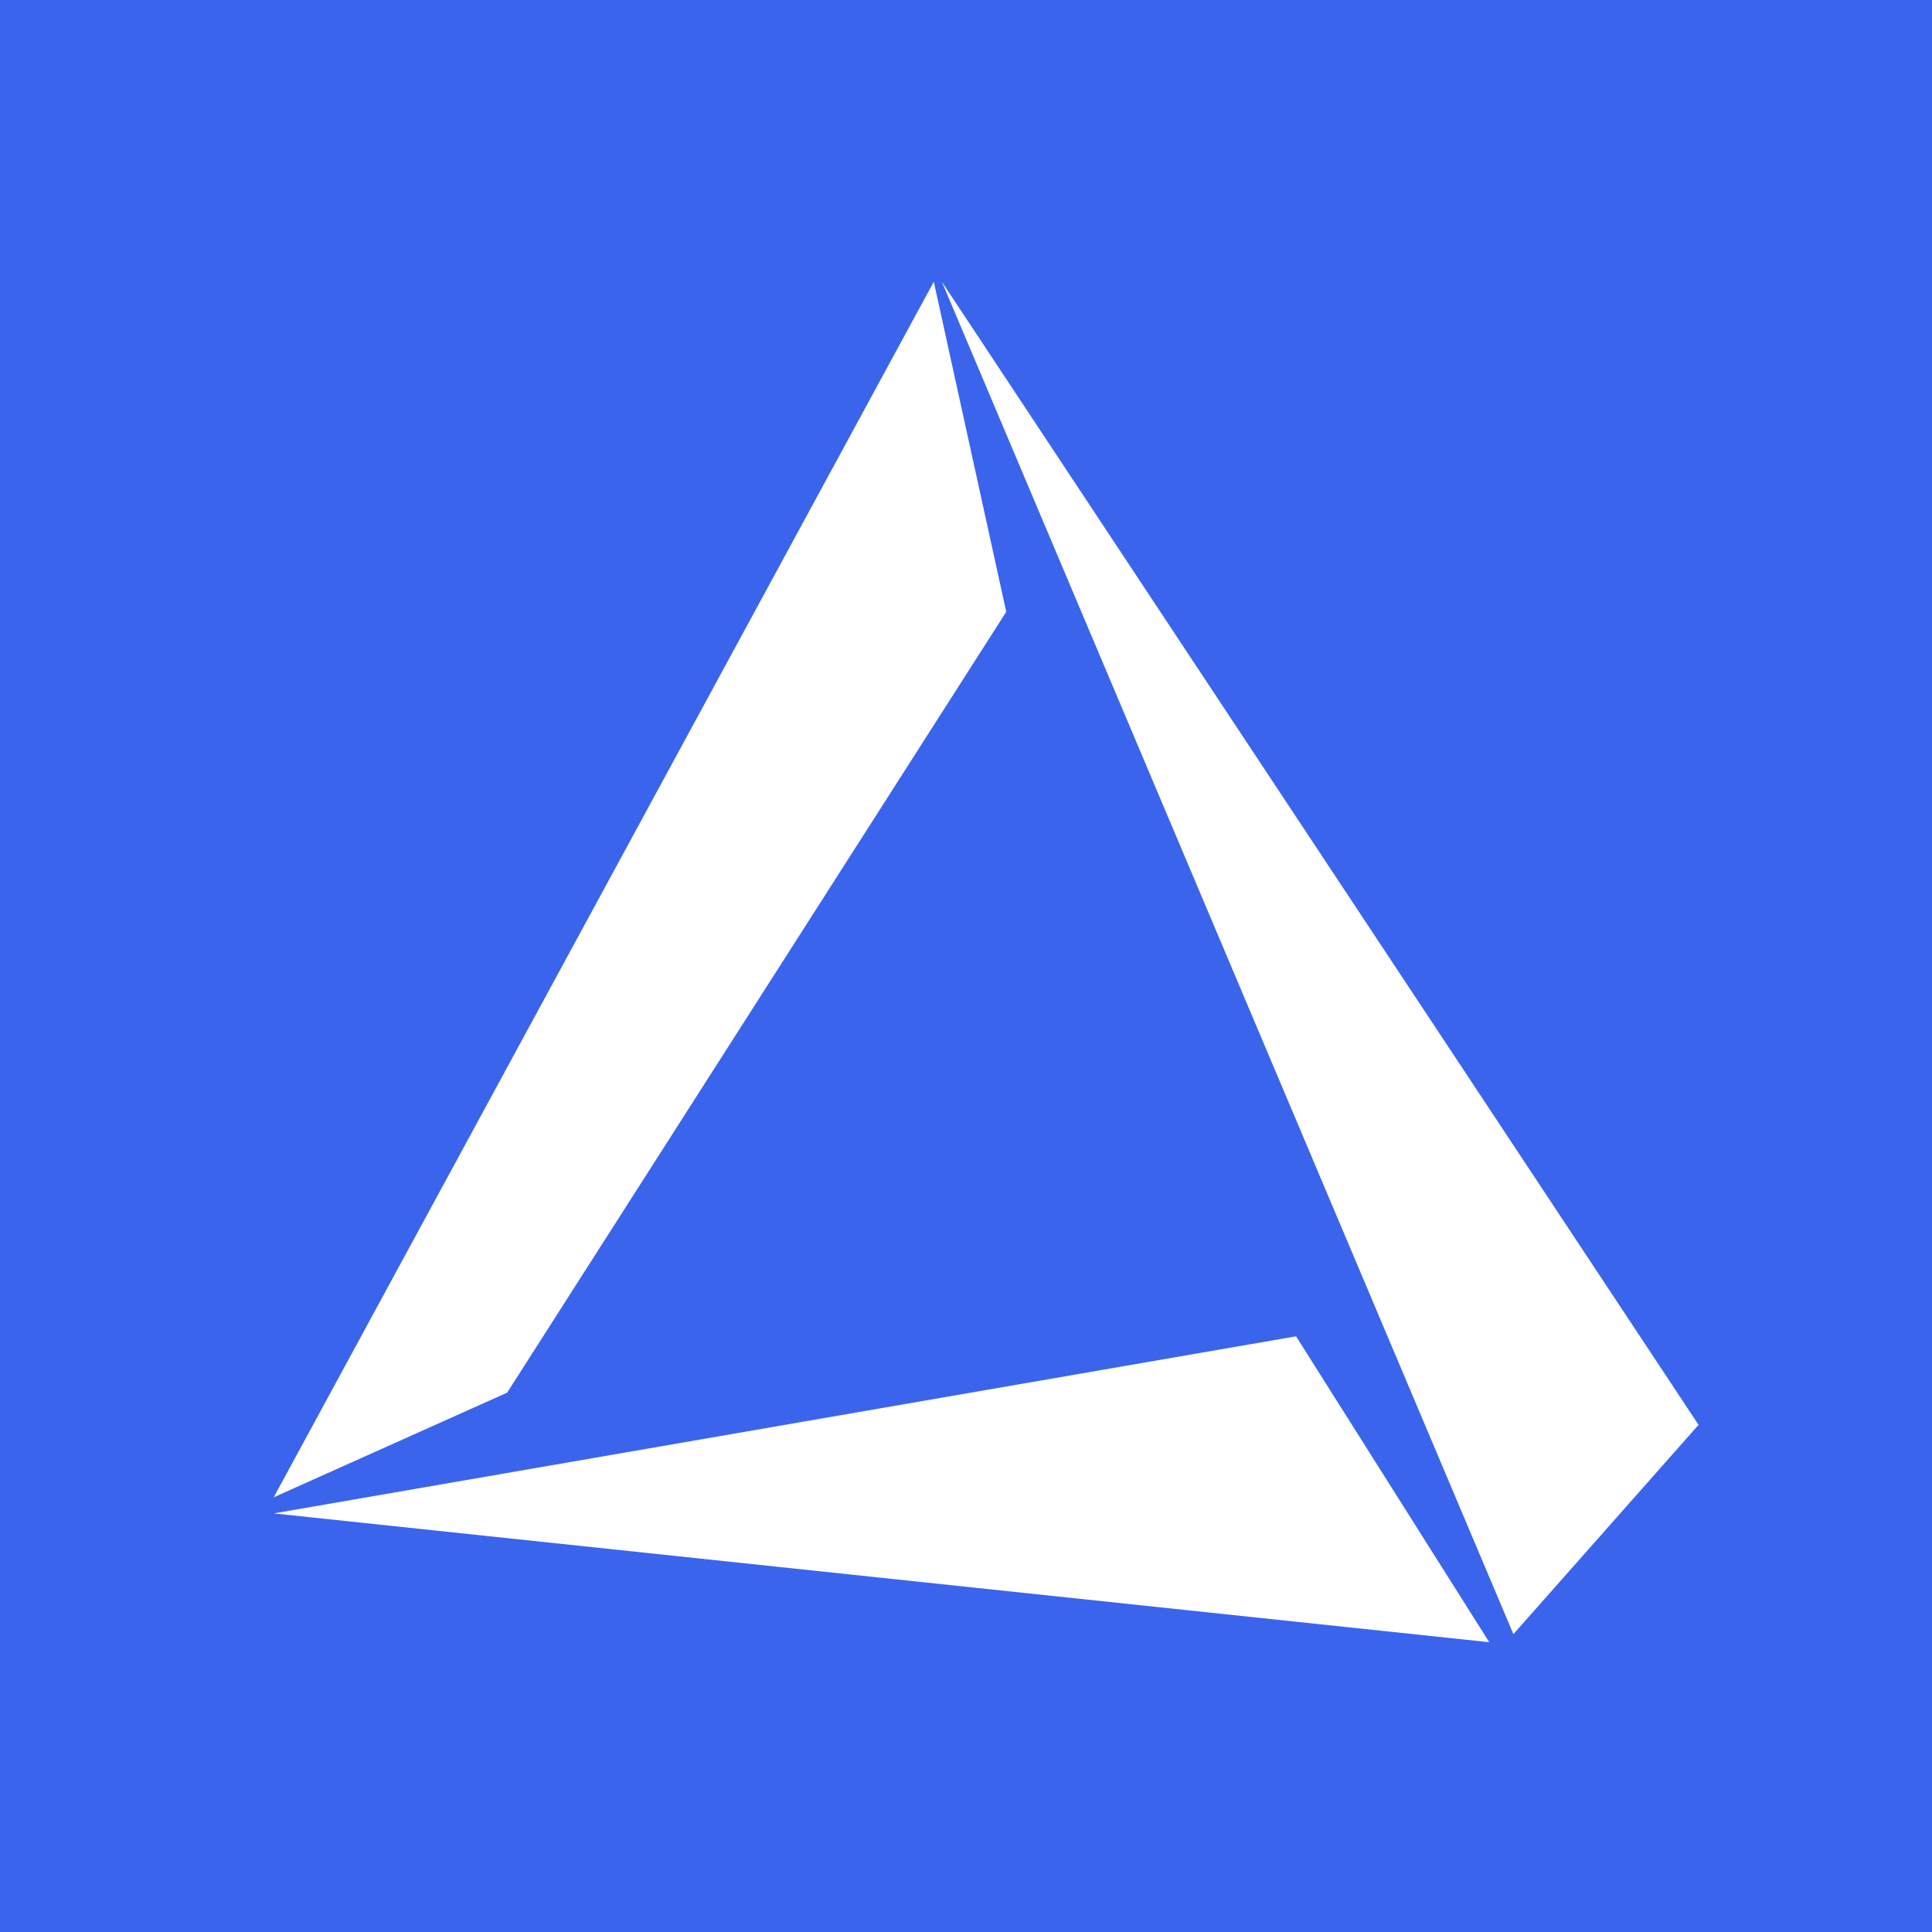
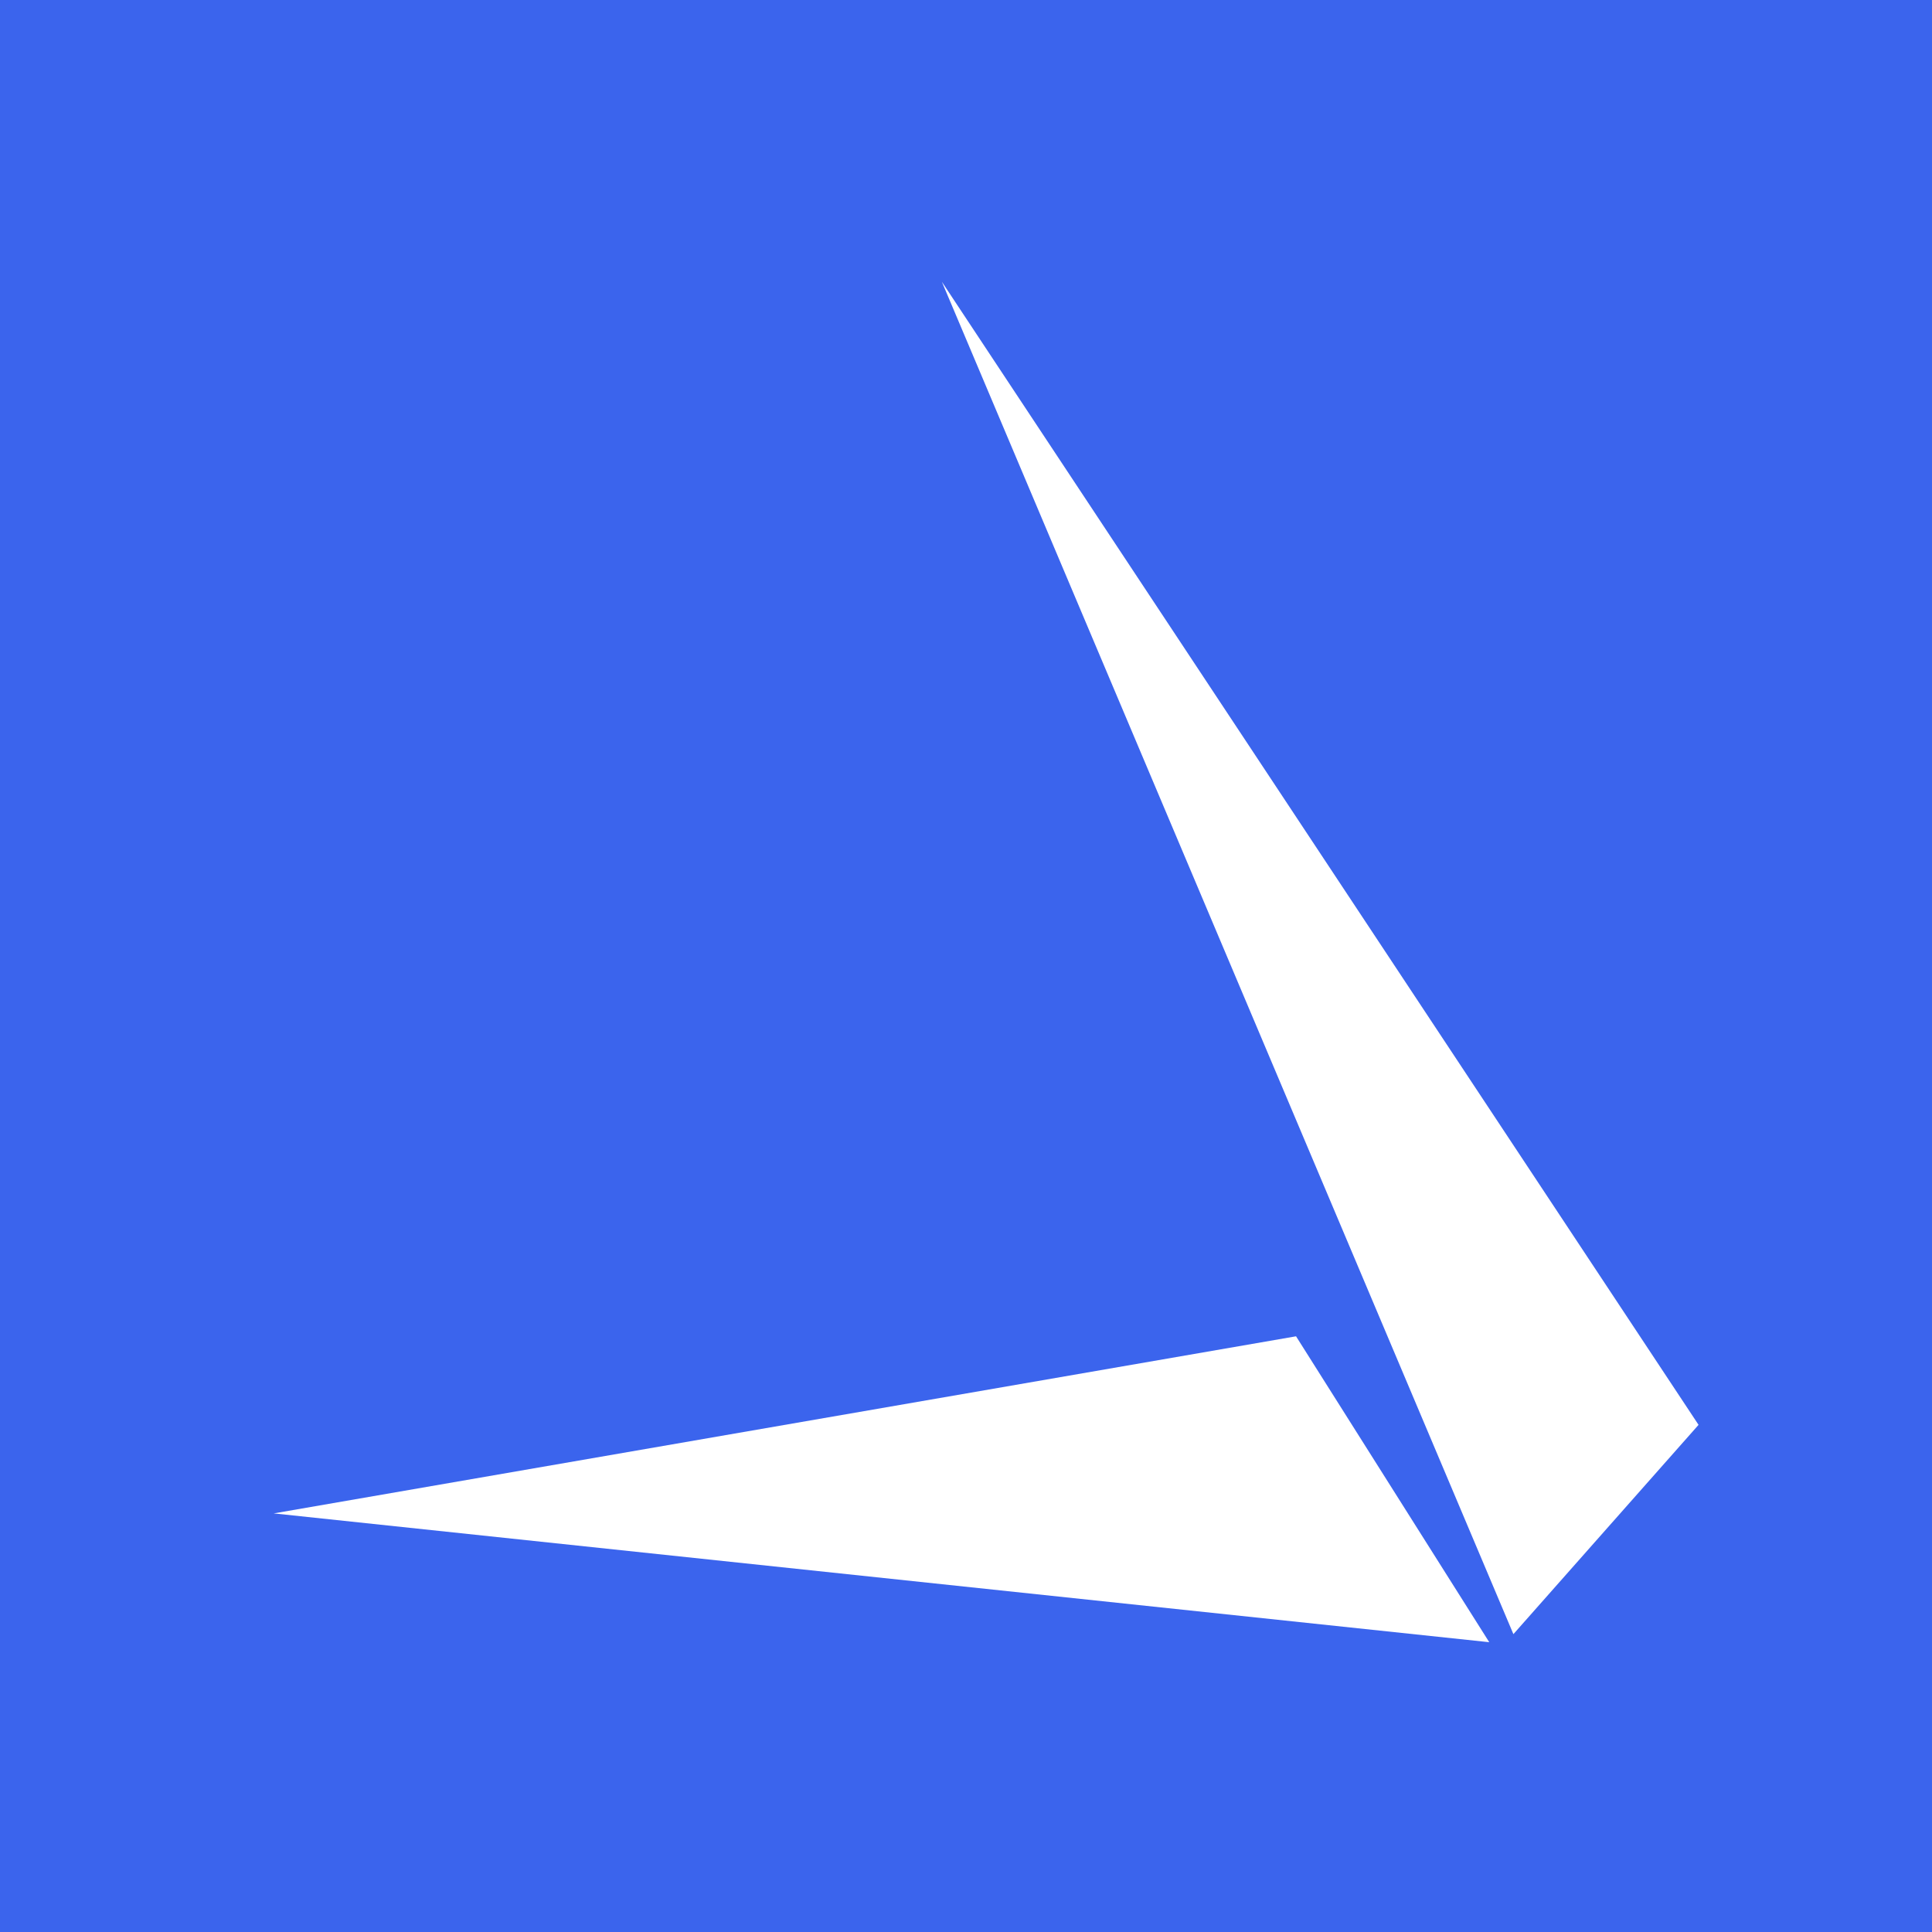
<svg xmlns="http://www.w3.org/2000/svg" version="1.1" id="Layer_1" x="0px" y="0px" viewBox="0 0 24 24" style="enable-background:new 0 0 24 24;" xml:space="preserve">
  <style type="text/css">
	.st0{fill:#3B64ED;}
	.st1{fill:#FFFFFF;}
</style>
  <g>
    <rect y="0" class="st0" width="24" height="24" />
-     <polygon class="st1" points="11.6,3.5 12.5,7.6 6.3,17.3 3.4,18.6  " />
    <polygon class="st1" points="16.1,16.6 18.5,20.4 3.4,18.8  " />
    <polygon class="st1" points="11.7,3.5 21.1,17.7 18.8,20.3  " />
  </g>
</svg>